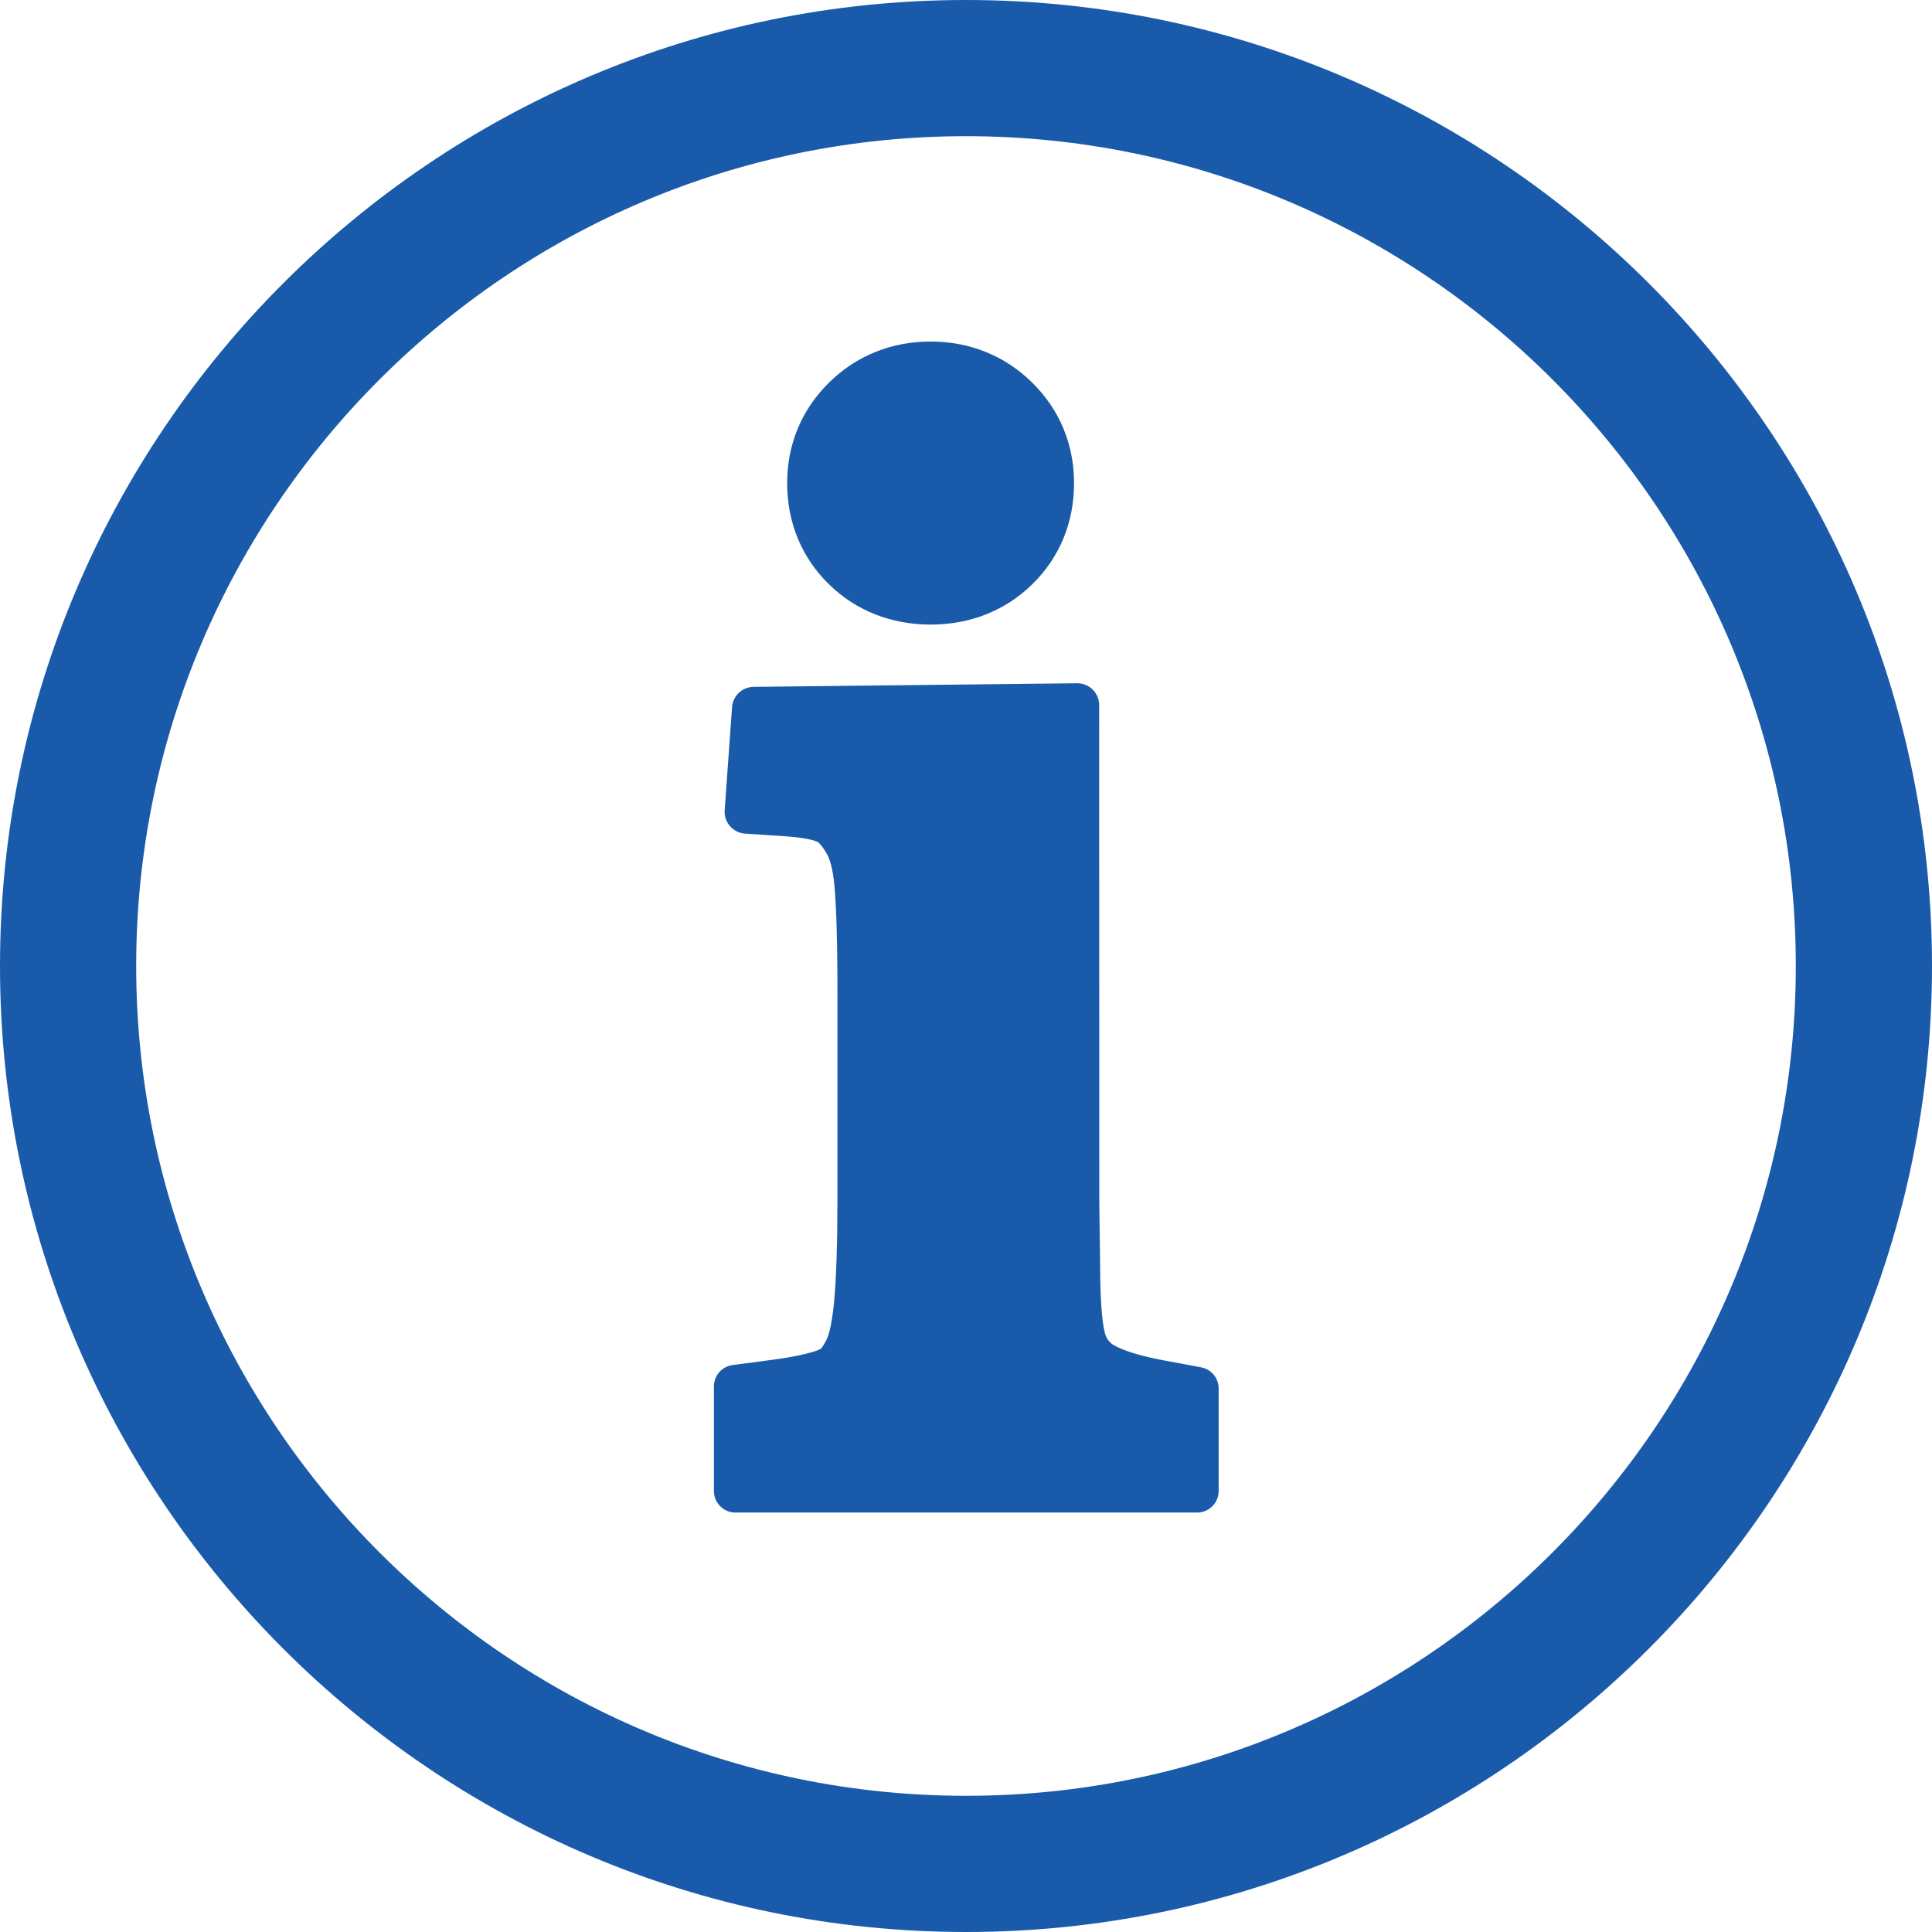
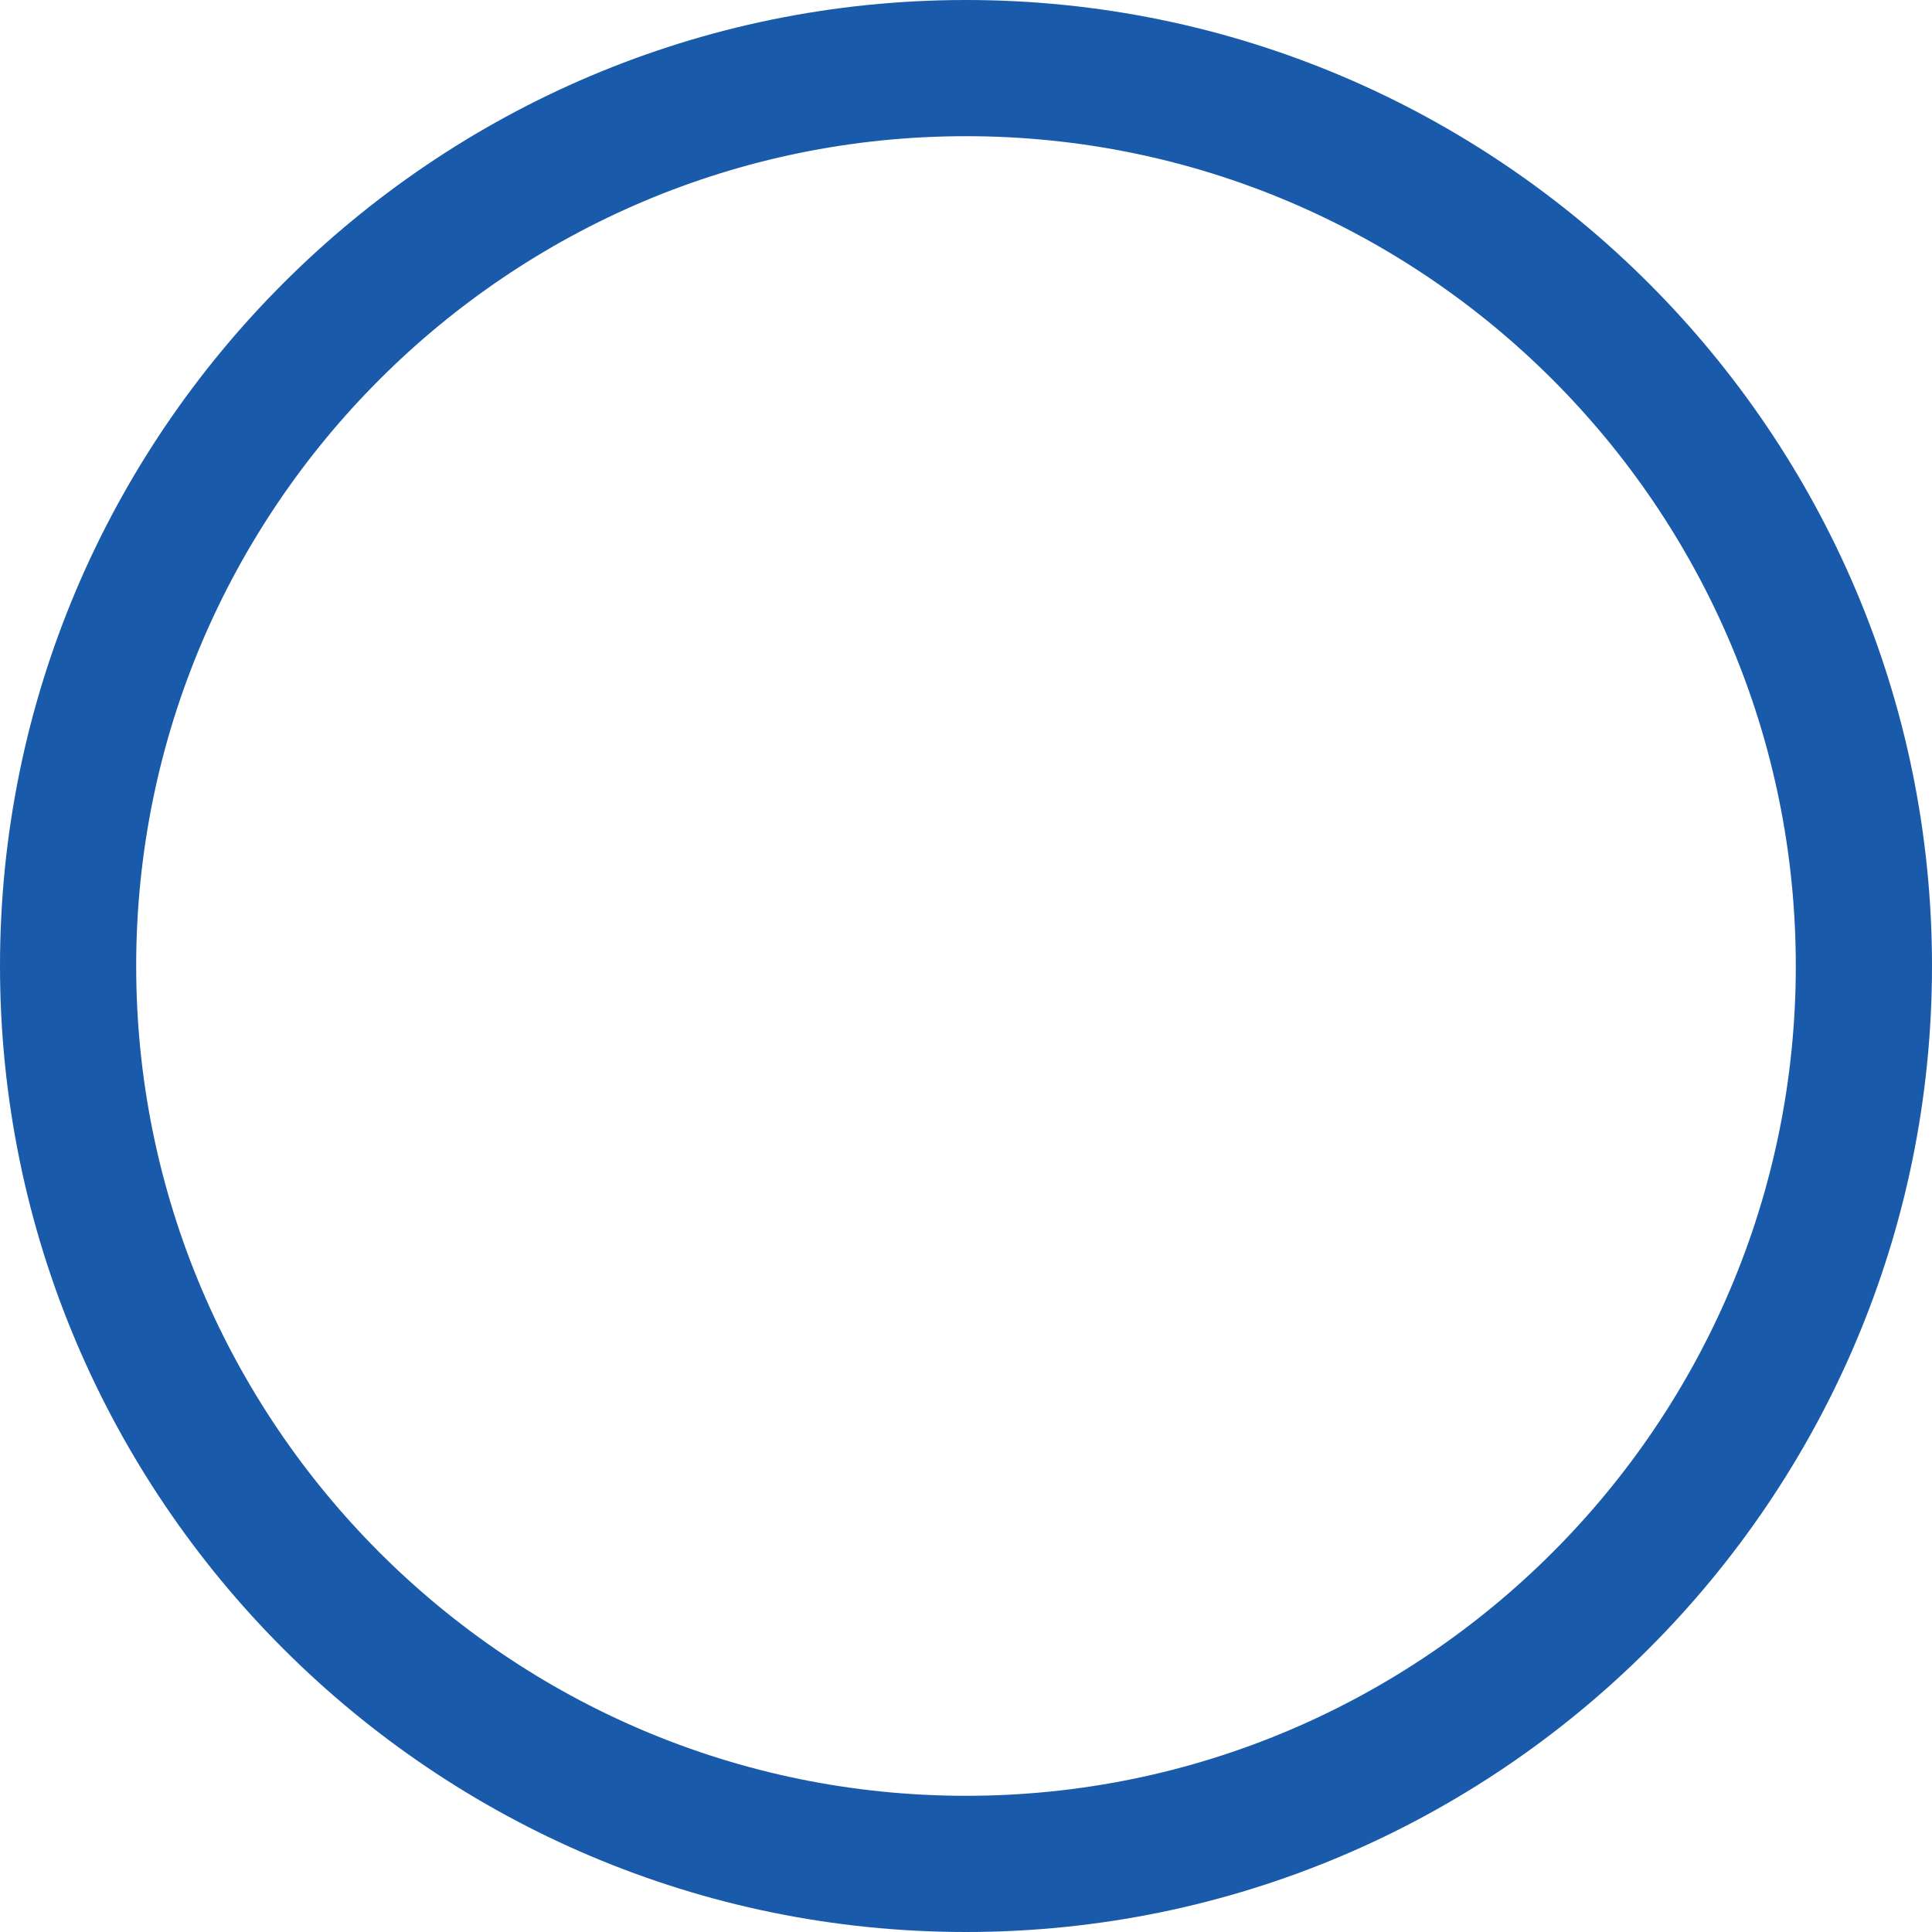
<svg xmlns="http://www.w3.org/2000/svg" version="1.1" x="0px" y="0px" width="170.079px" height="170.079px" viewBox="0 0 170.079 170.079" style="enable-background:new 0 0 170.079 170.079;" xml:space="preserve">
  <style type="text/css"> .st0{fill:#195BAA;} </style>
  <defs> </defs>
  <g>
    <g>
      <g>
-         <path class="st0" d="M81.924,54.984c3.479,0,6.571-1.225,8.942-3.542c2.411-2.354,3.685-5.438,3.685-8.917 c0-3.428-1.286-6.498-3.721-8.88c-2.398-2.342-5.478-3.58-8.906-3.58c-3.433,0-6.514,1.239-8.909,3.583 c-2.433,2.379-3.719,5.449-3.719,8.878c0,3.48,1.274,6.563,3.684,8.916C75.352,53.758,78.445,54.984,81.924,54.984z" />
-         <path class="st0" d="M102.396,119.747c-3.565-0.663-4.522-1.445-4.541-1.461l-0.098-0.092c-0.187-0.17-0.378-0.397-0.507-0.906 c-0.121-0.475-0.402-1.996-0.403-5.906l-0.073-5.498l-0.012-43.811c0-1.071-0.875-1.936-1.946-1.924l-28.474,0.317 c-1.001,0.011-1.827,0.788-1.898,1.787l-0.649,9.074c-0.076,1.064,0.728,1.987,1.792,2.058l3.651,0.243 c2.035,0.136,2.704,0.472,2.71,0.476c0.085,0.044,0.319,0.207,0.694,0.822l0.075,0.118c0.179,0.274,0.507,0.948,0.681,2.385 c0.148,1.224,0.324,3.93,0.324,9.873v18.1c0,4.087-0.102,7.209-0.303,9.28c-0.217,2.239-0.538,2.999-0.623,3.178 c-0.32,0.699-0.563,0.896-0.559,0.896l0-0.001c-0.05,0.027-0.998,0.52-4.196,0.945l-3.548,0.47 c-0.942,0.125-1.645,0.928-1.645,1.878v9.211c0,1.046,0.848,1.894,1.894,1.894h40.644c1.046,0,1.894-0.848,1.894-1.894v-9.027 c0-0.912-0.651-1.695-1.548-1.862L102.396,119.747z" />
-       </g>
+         </g>
      <path class="st0" d="M85.039,0C38.149,0,0,38.149,0,85.039c0,46.891,38.149,85.04,85.039,85.04c46.891,0,85.04-38.149,85.04-85.04 C170.079,38.149,131.93,0,85.039,0z M158.089,85.039c0,40.28-32.77,73.05-73.05,73.05c-40.28,0-73.05-32.77-73.05-73.05 c0-40.28,32.77-73.05,73.05-73.05C125.319,11.99,158.089,44.759,158.089,85.039z" />
    </g>
  </g>
</svg>